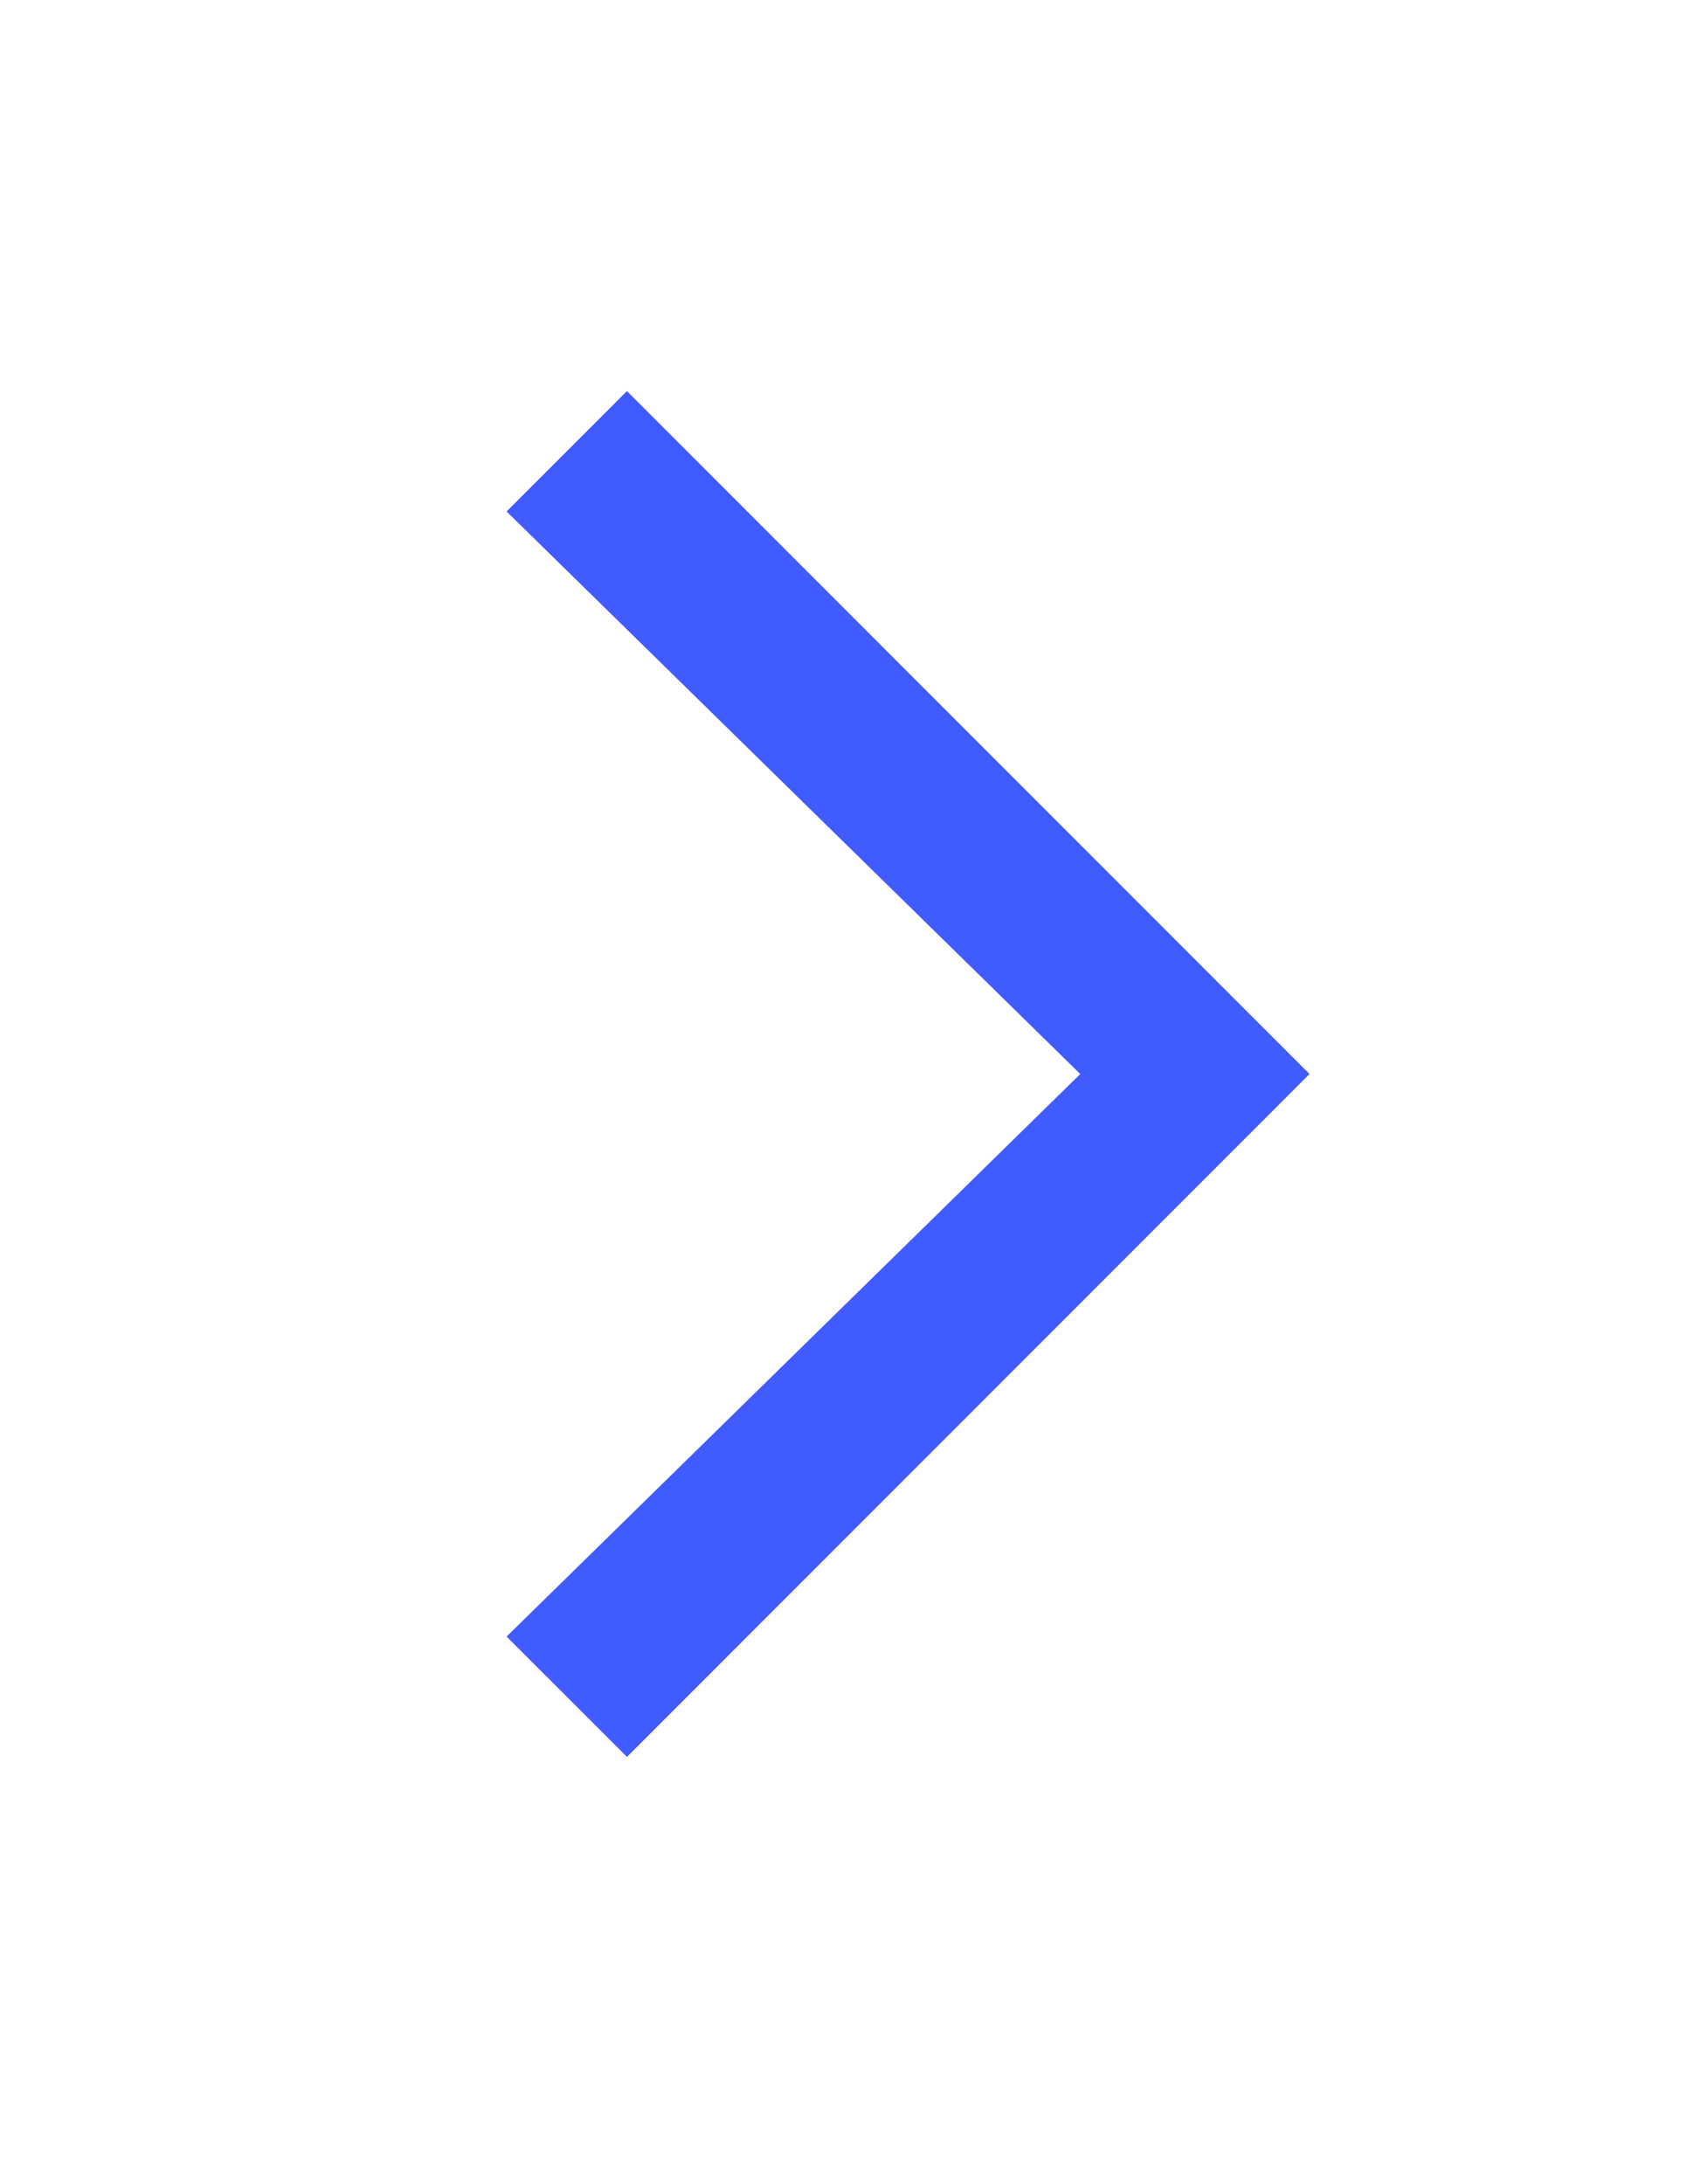
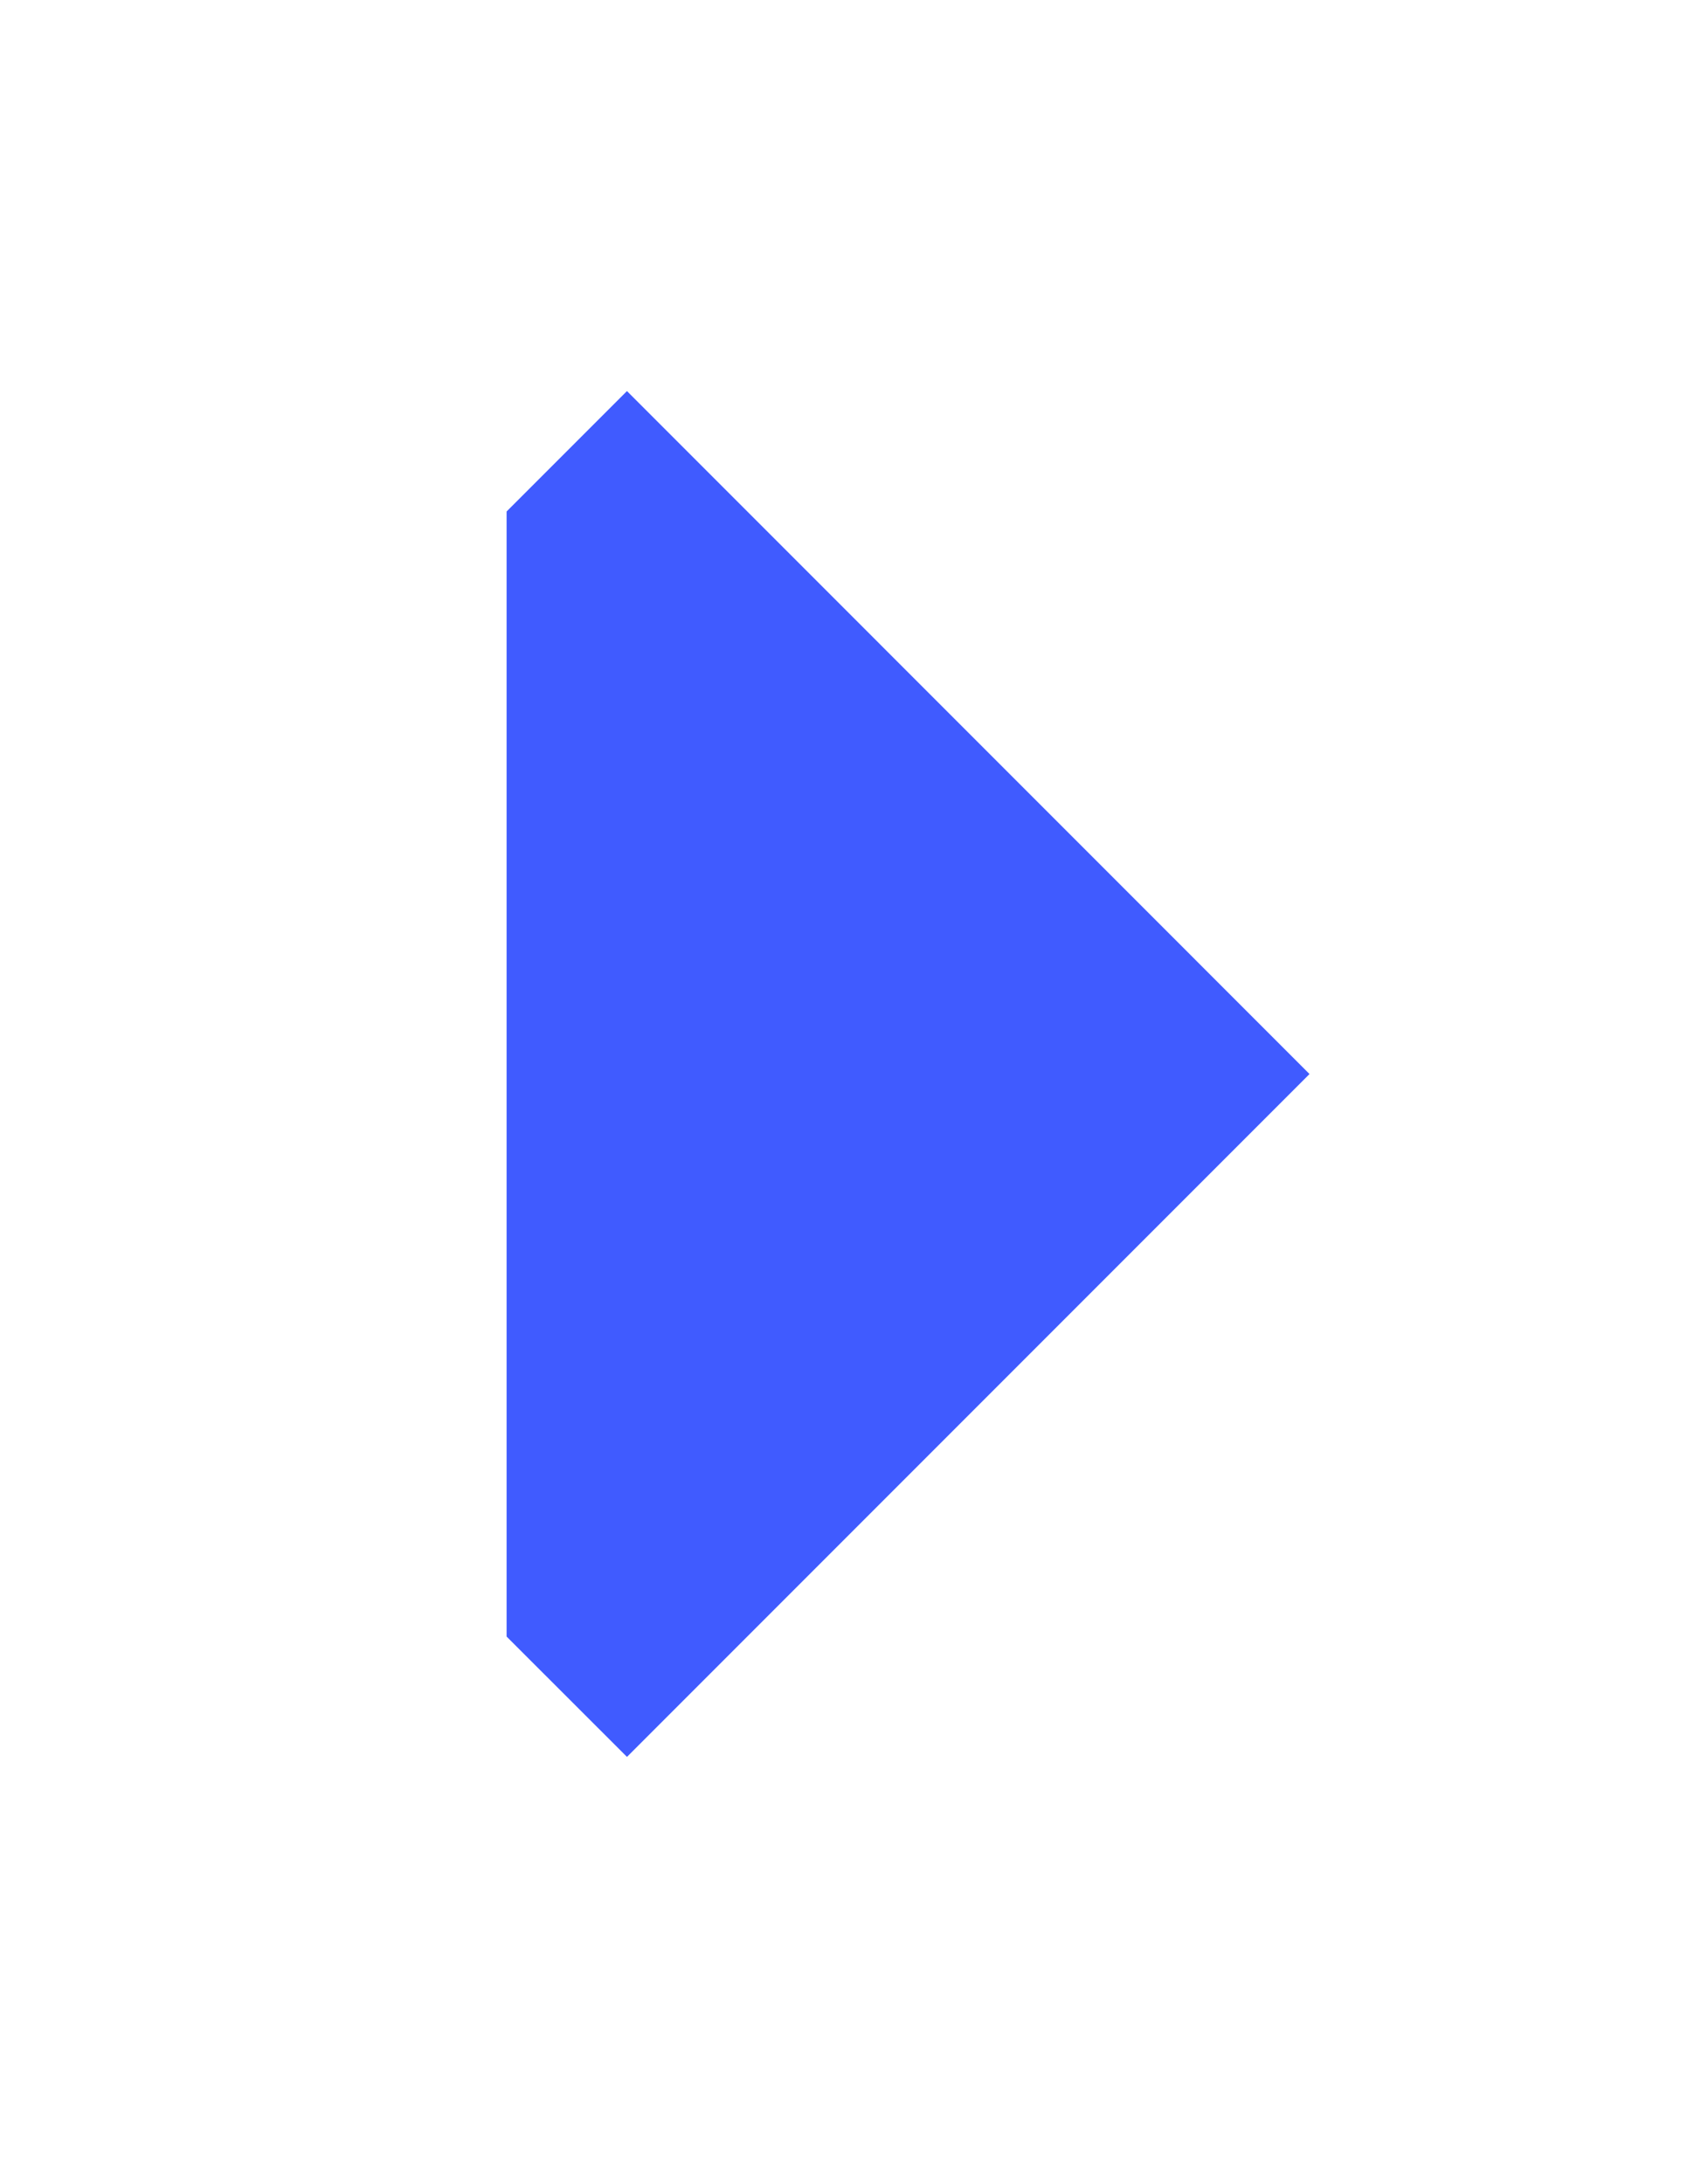
<svg xmlns="http://www.w3.org/2000/svg" width="17" height="22" viewBox="0 0 17 22" fill="none">
  <g id="Arrow-forward">
-     <path id="Vector" d="M6.318 3.939L5.105 5.152L10.886 10.818L5.105 16.484L6.318 17.696L13.196 10.818L6.318 3.939Z" fill="#405BFF" />
+     <path id="Vector" d="M6.318 3.939L5.105 5.152L5.105 16.484L6.318 17.696L13.196 10.818L6.318 3.939Z" fill="#405BFF" />
  </g>
</svg>